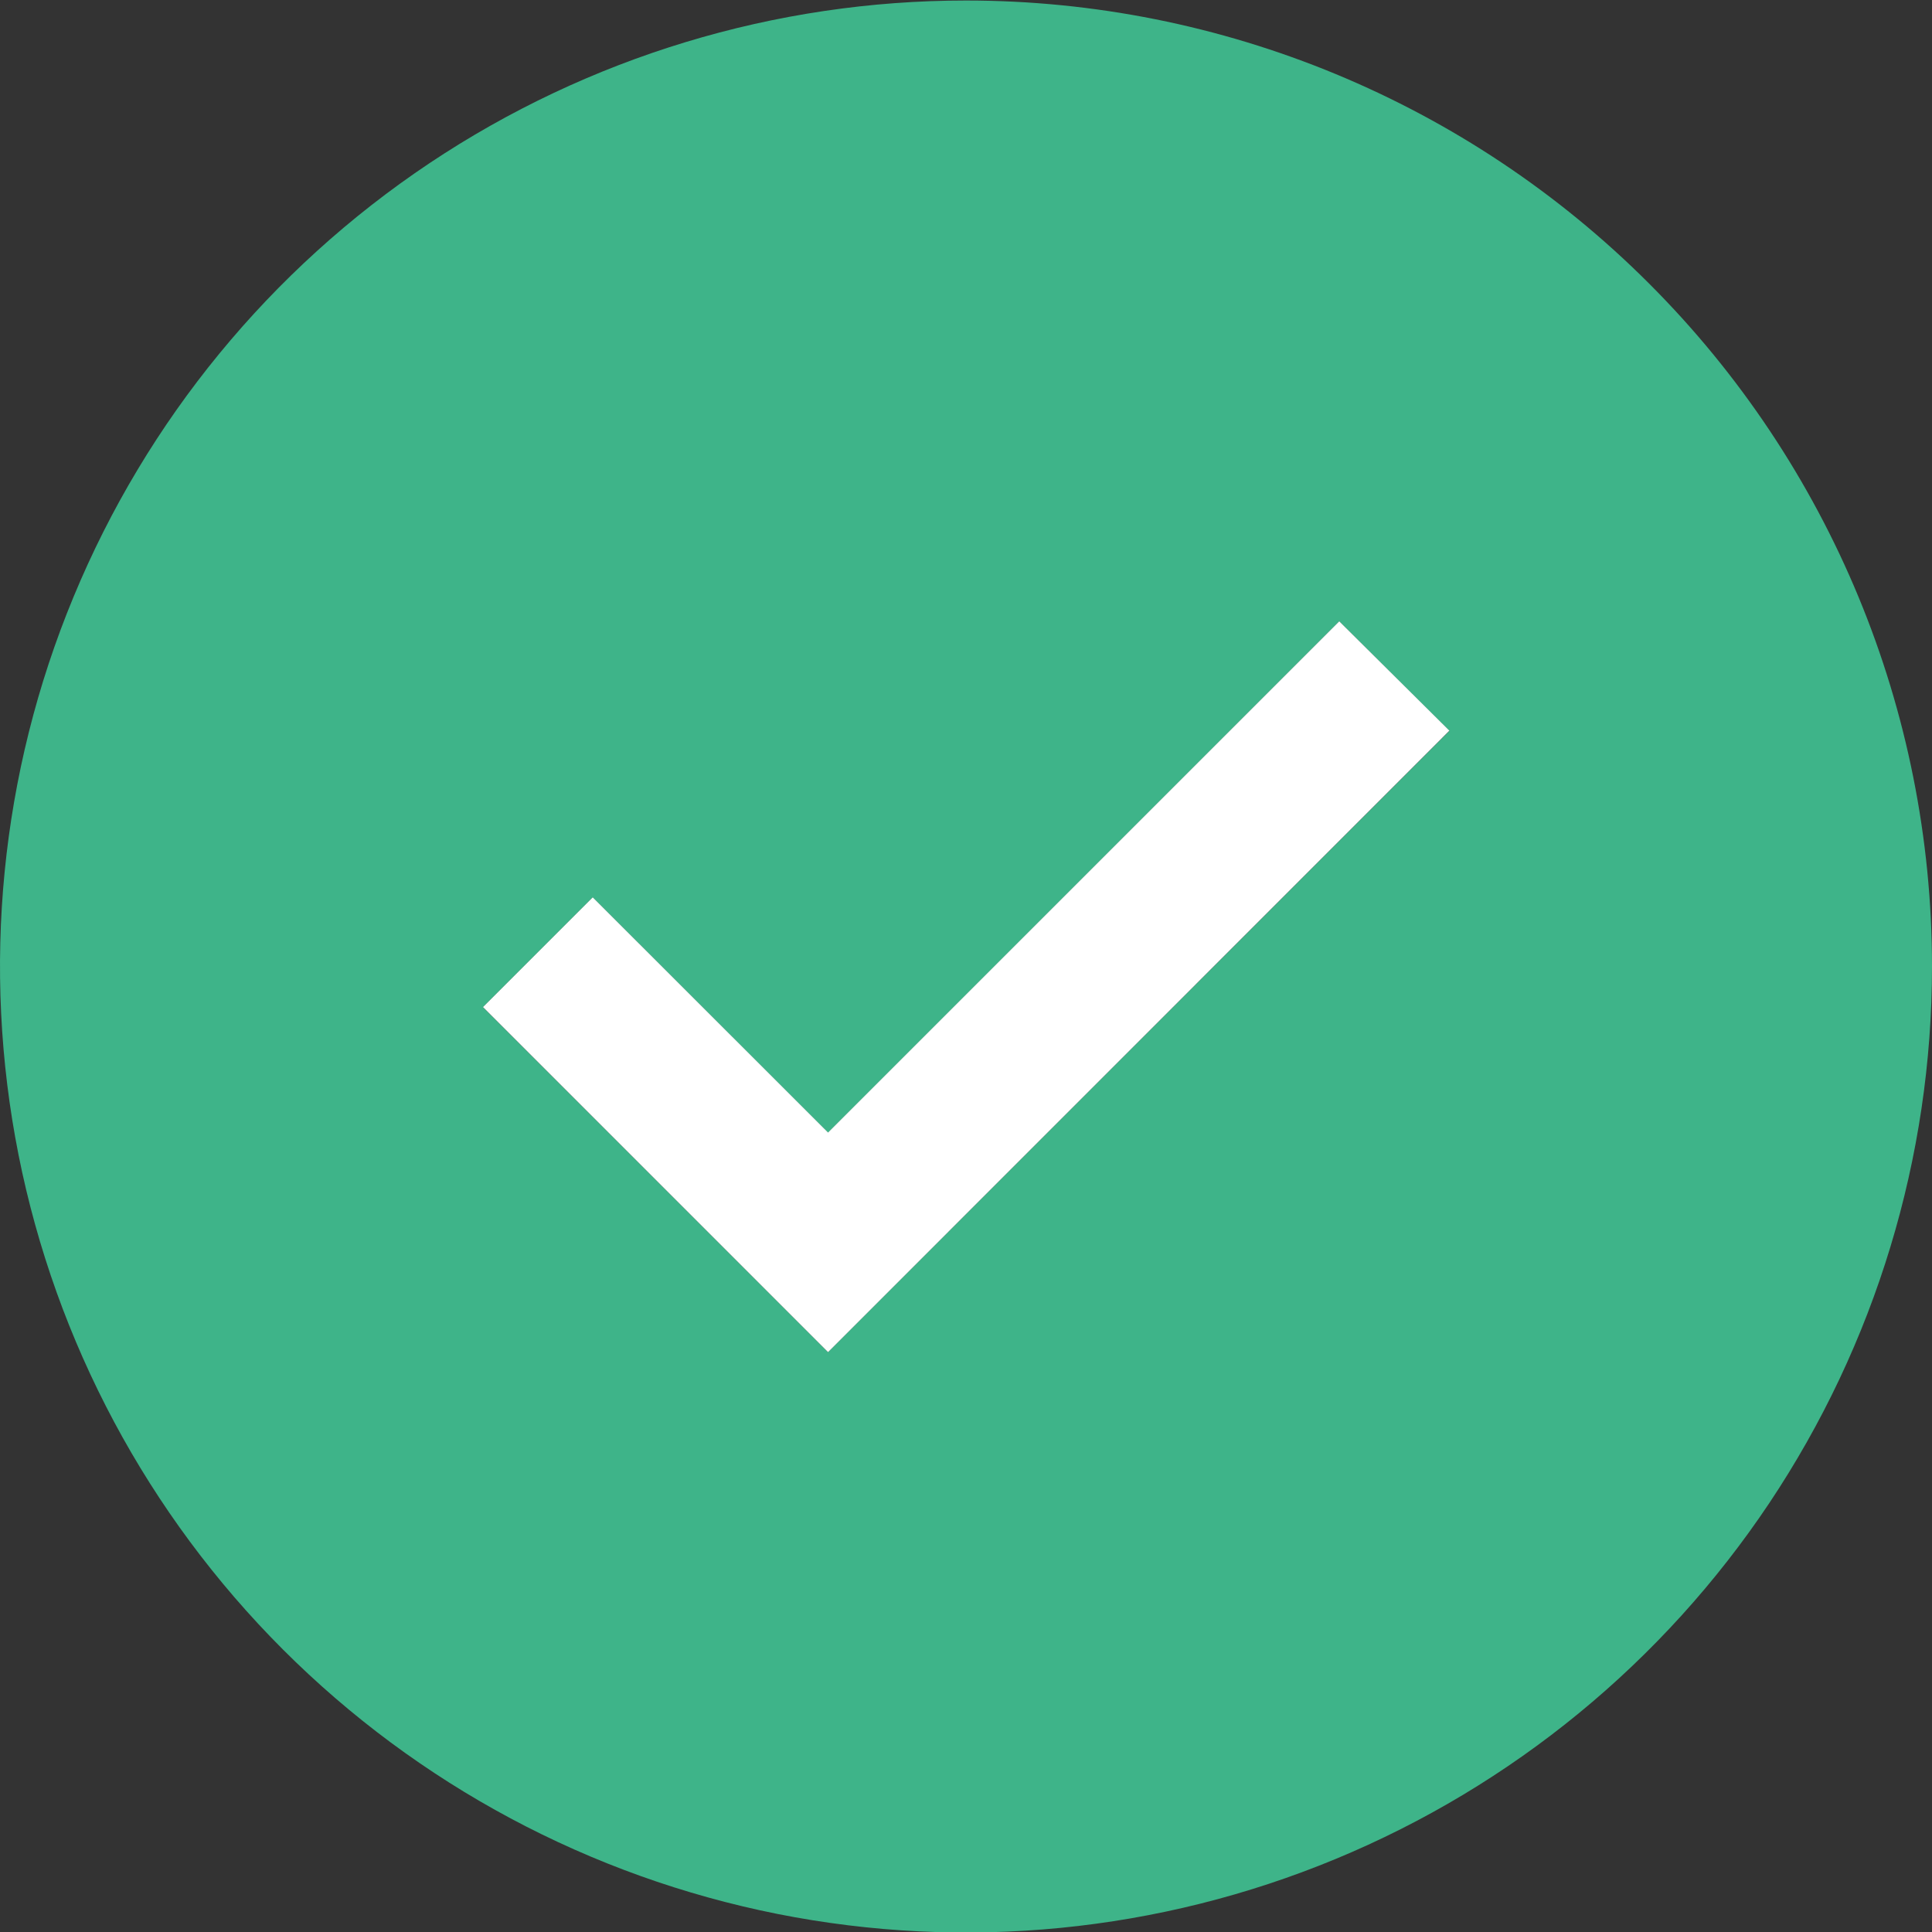
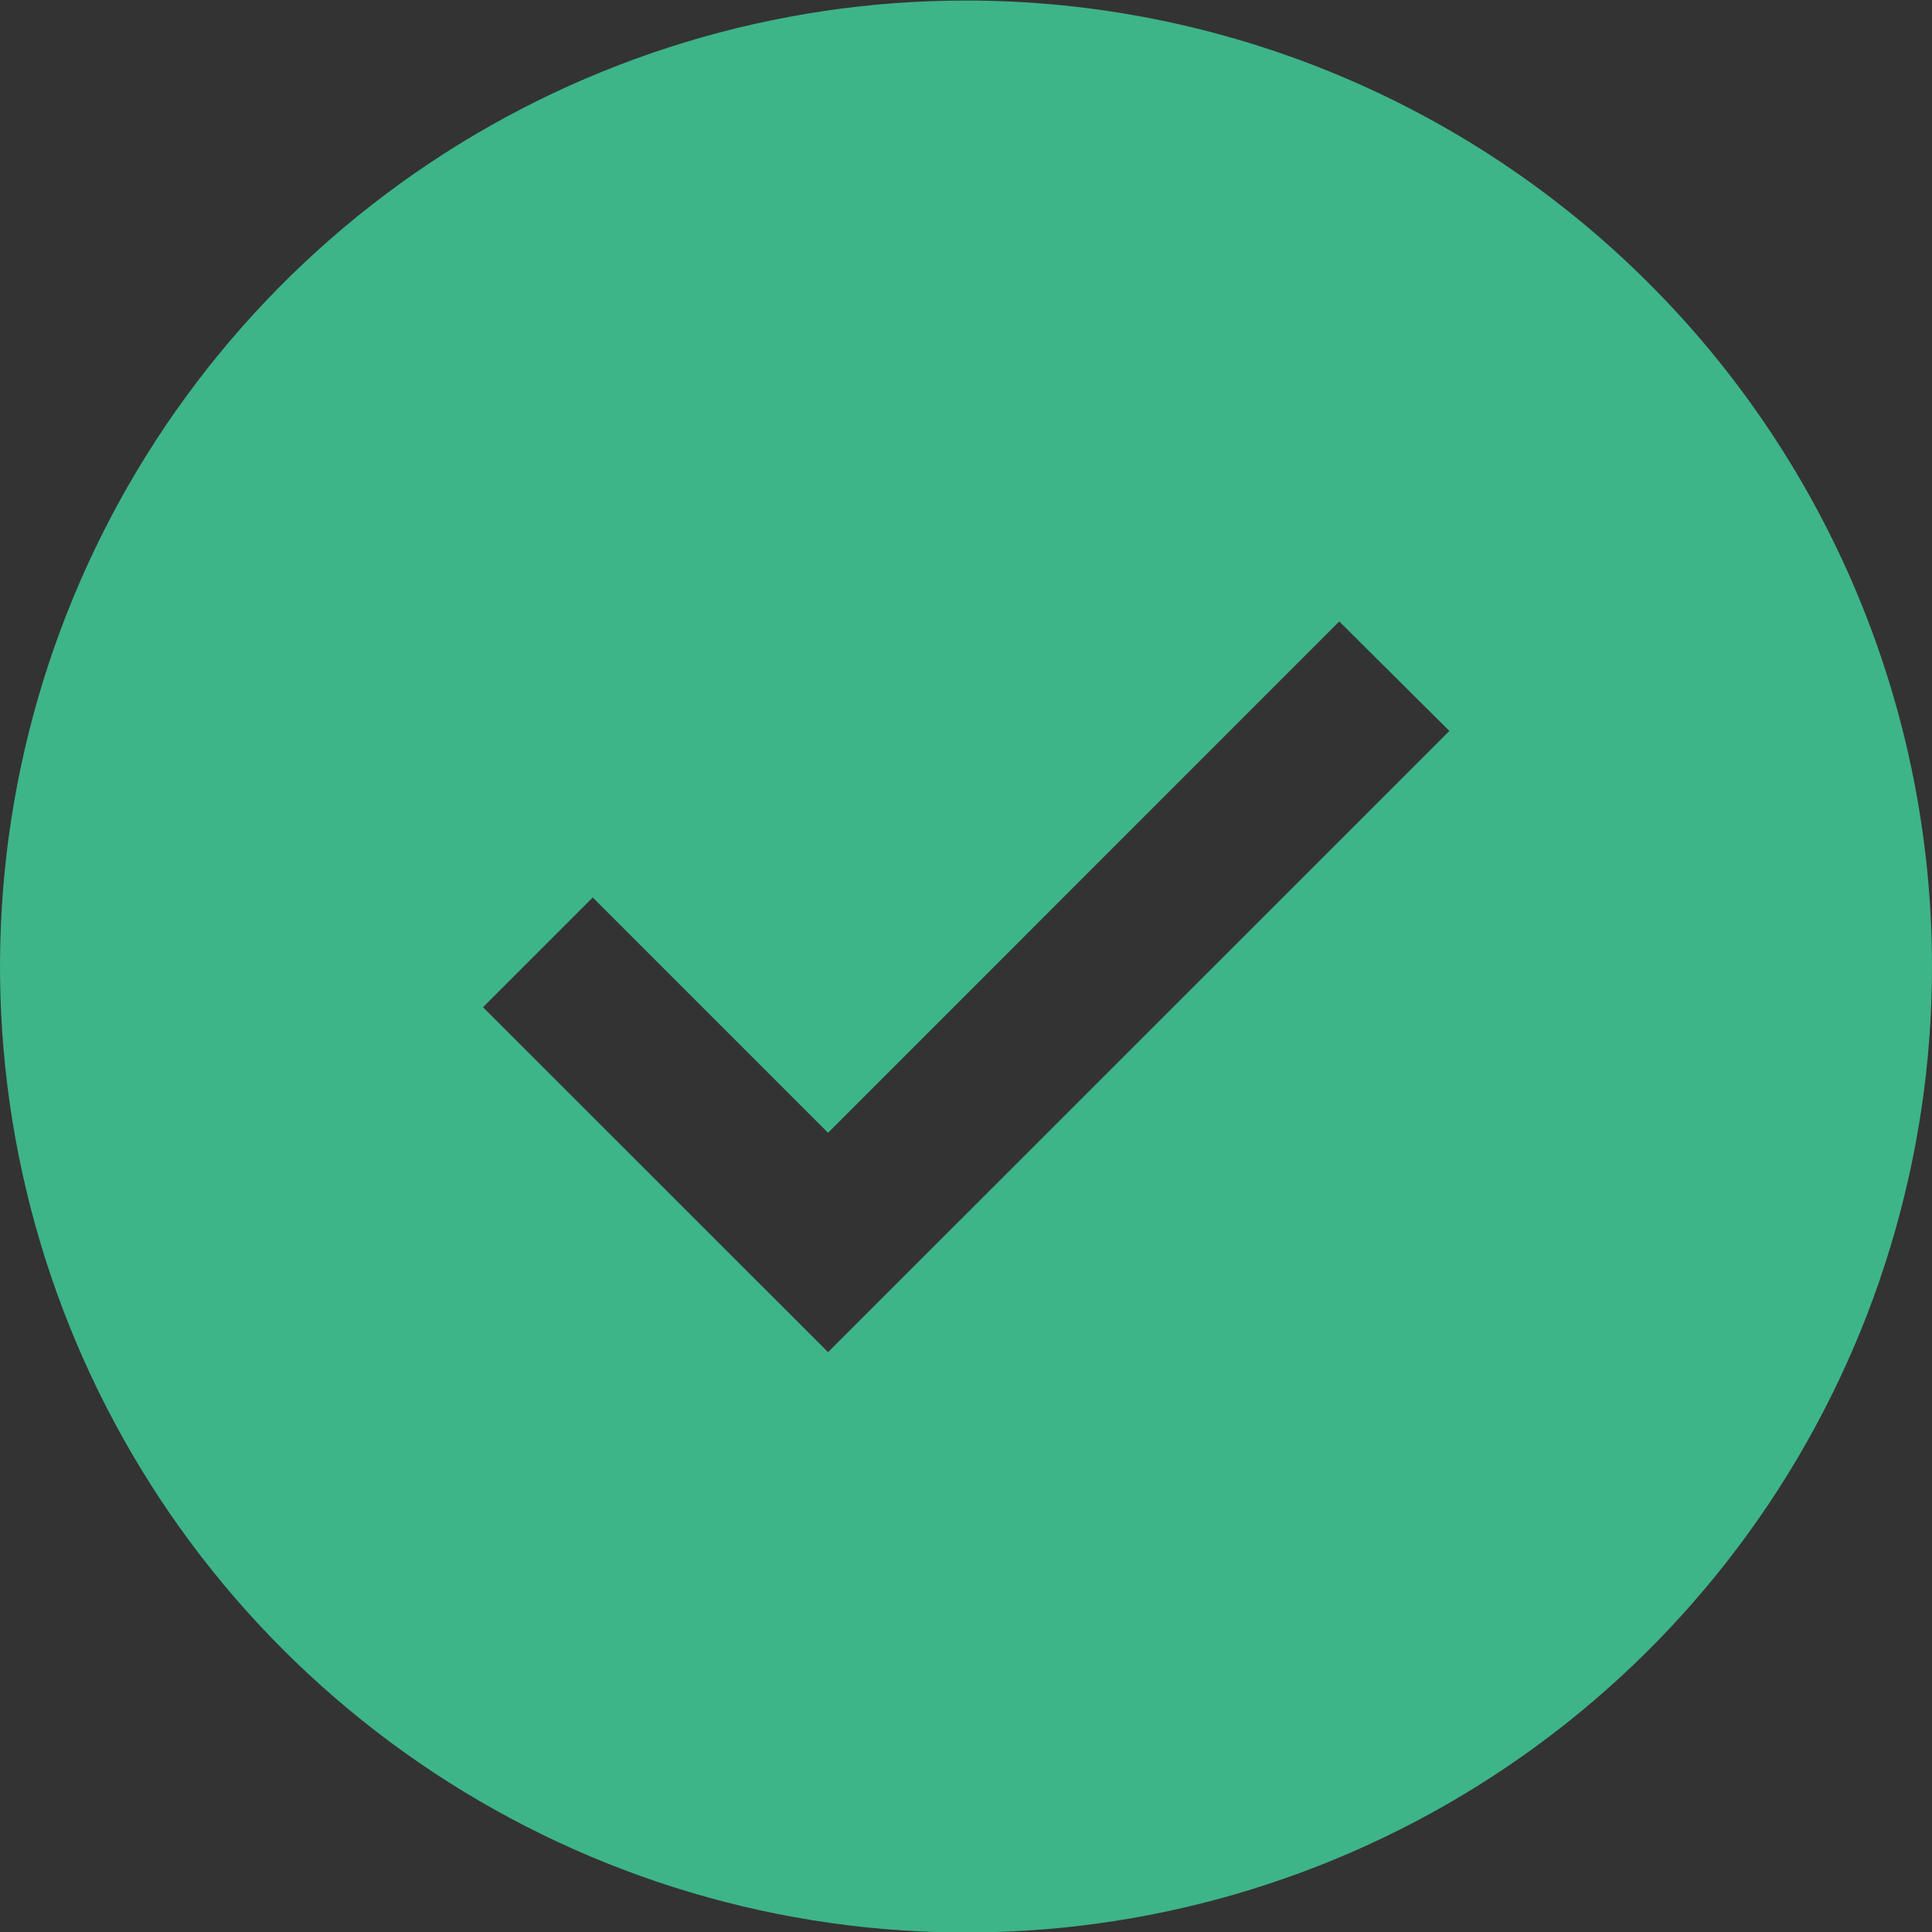
<svg xmlns="http://www.w3.org/2000/svg" width="15" height="15" viewBox="0 0 15 15" fill="none">
  <rect x="0" y="0" width="15" height="15" fill="#333333" stroke="none" />
  <path d="M7.5 0.004C6.017 0.004 4.567 0.444 3.333 1.268C2.1 2.092 1.139 3.263 0.571 4.634C0.003 6.004 -0.145 7.512 0.144 8.967C0.434 10.422 1.148 11.758 2.197 12.807C3.246 13.856 4.582 14.57 6.037 14.86C7.492 15.149 9 15.001 10.37 14.433C11.741 13.865 12.912 12.904 13.736 11.671C14.56 10.437 15 8.987 15 7.504C15 5.515 14.21 3.607 12.803 2.201C11.397 0.794 9.489 0.004 7.5 0.004ZM6.429 10.498L3.75 7.82L4.602 6.968L6.429 8.795L10.398 4.825L11.253 5.675L6.429 10.498Z" fill="#3EB489" />
-   <path d="M6.429 10.498L3.75 7.819L4.602 6.967L6.429 8.793L10.398 4.824L11.253 5.673L6.429 10.498Z" fill="white" />
</svg>